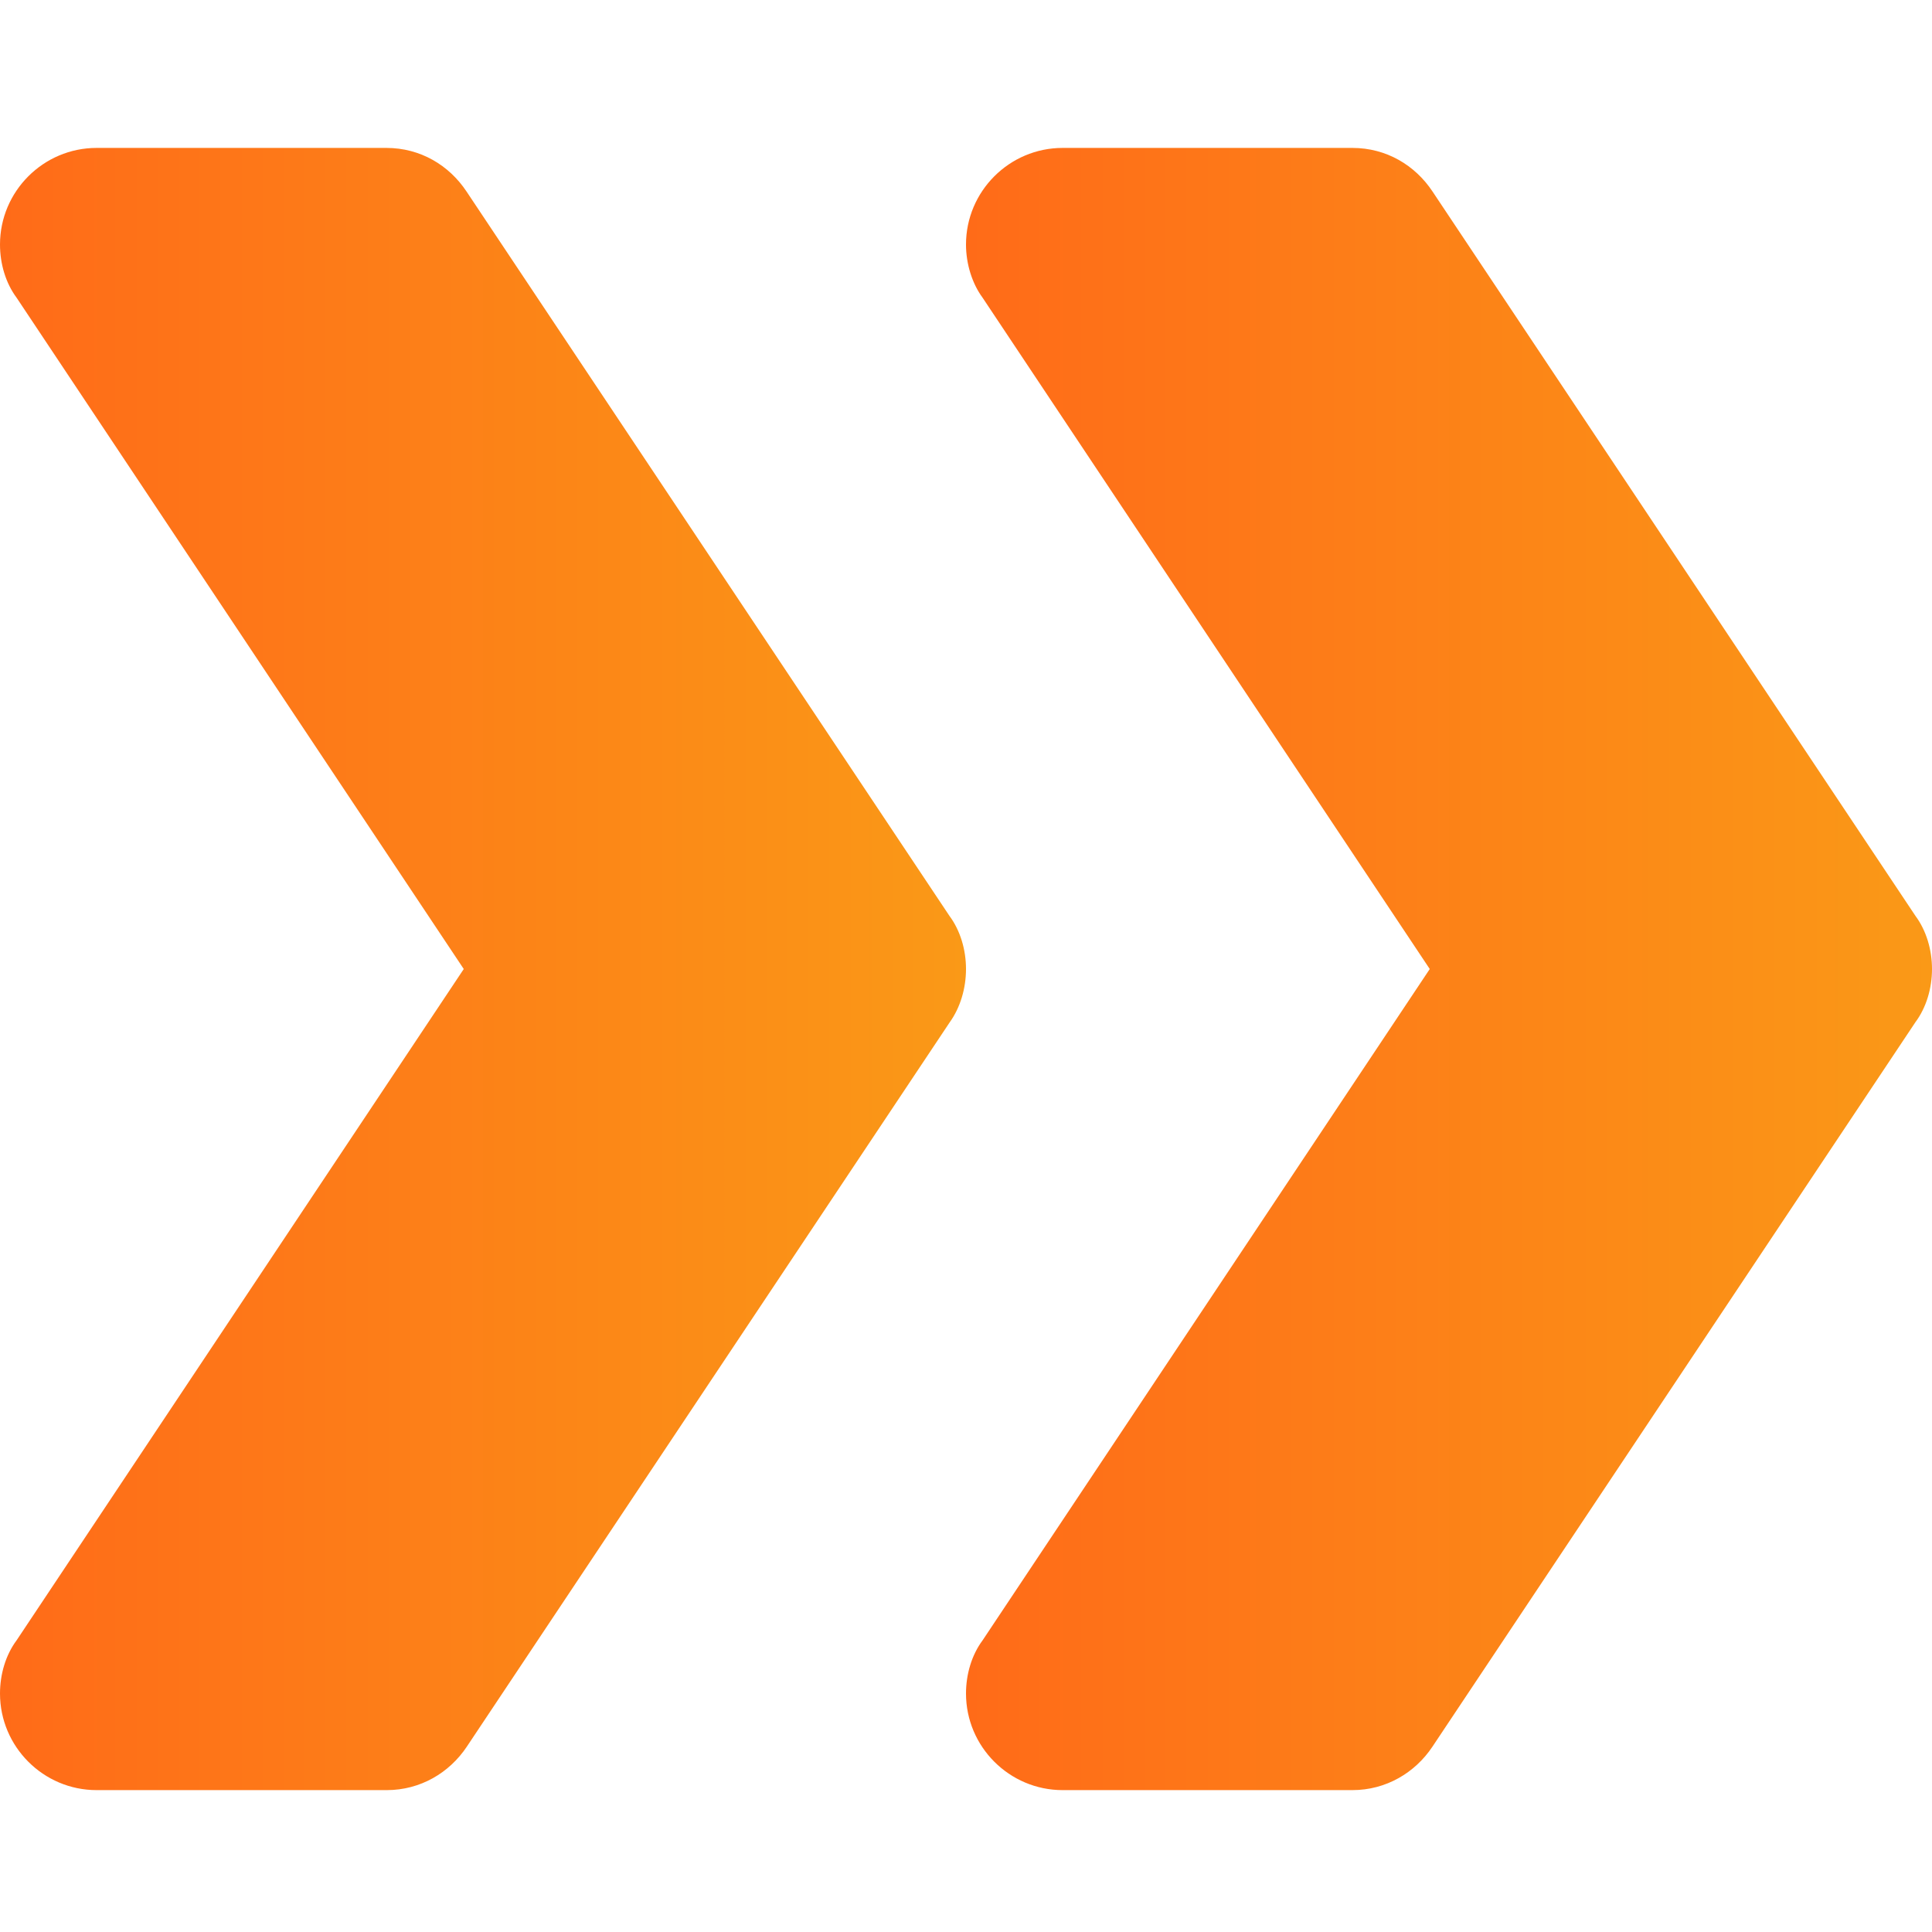
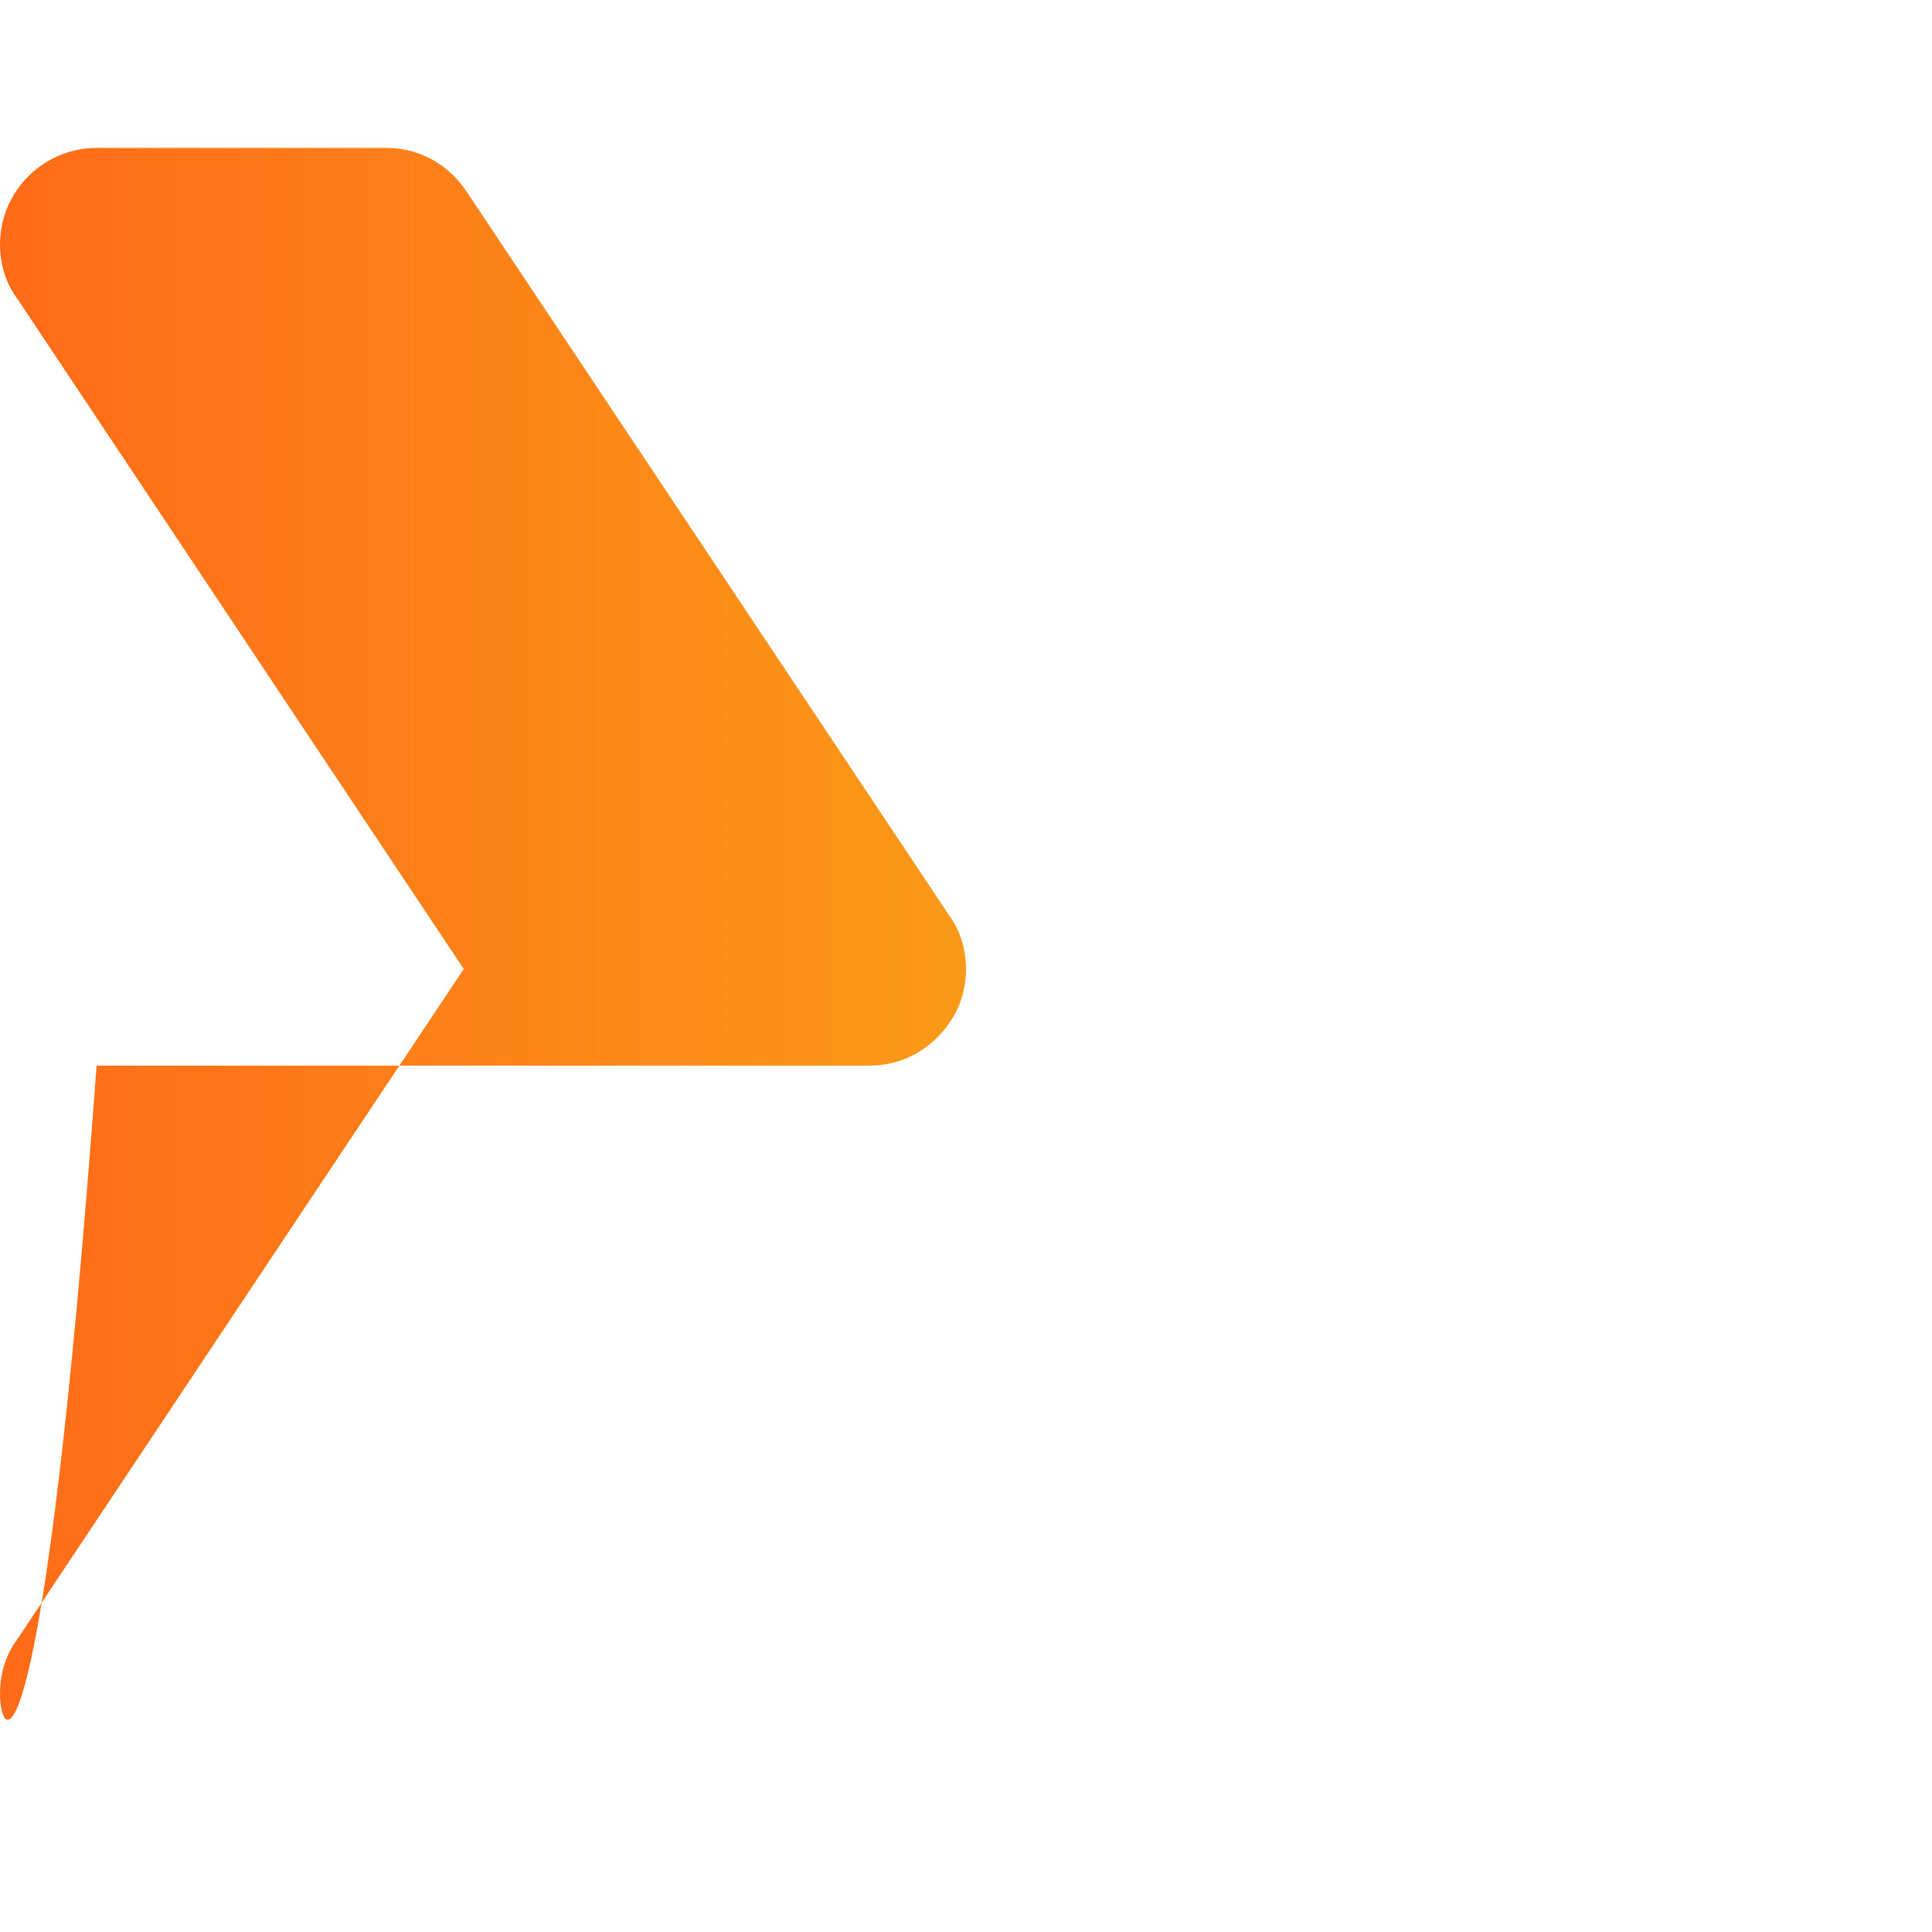
<svg xmlns="http://www.w3.org/2000/svg" version="1.1" id="Layer_1" x="0px" y="0px" viewBox="0 0 512 512" style="enable-background:new 0 0 512 512;" xml:space="preserve">
  <style type="text/css">
	.st0{fill:url(#SVGID_1_);}
	.st1{fill:url(#SVGID_2_);}
</style>
  <g>
    <linearGradient id="SVGID_1_" gradientUnits="userSpaceOnUse" x1="0" y1="256.799" x2="255.998" y2="256.799">
      <stop offset="0" style="stop-color:#FF6B18" />
      <stop offset="1" style="stop-color:#FA9917" />
    </linearGradient>
-     <path class="st0" d="M256,256.8c0,5.1-1.5,10.2-4.3,14.1l-128,192c-4.6,6.9-12.3,11.5-21.2,11.5H25.6C11.5,474.4,0,462.9,0,448.8   c0-5.1,1.5-10.2,4.4-14.1l118.5-177.9L4.4,78.9C1.5,75,0,69.9,0,64.8c0-14.1,11.5-25.6,25.6-25.6h76.8c9,0,16.6,4.6,21.2,11.5   l128,192C254.5,246.6,256,251.7,256,256.8z" />
+     <path class="st0" d="M256,256.8c0,5.1-1.5,10.2-4.3,14.1c-4.6,6.9-12.3,11.5-21.2,11.5H25.6C11.5,474.4,0,462.9,0,448.8   c0-5.1,1.5-10.2,4.4-14.1l118.5-177.9L4.4,78.9C1.5,75,0,69.9,0,64.8c0-14.1,11.5-25.6,25.6-25.6h76.8c9,0,16.6,4.6,21.2,11.5   l128,192C254.5,246.6,256,251.7,256,256.8z" />
    <linearGradient id="SVGID_2_" gradientUnits="userSpaceOnUse" x1="255.998" y1="256.799" x2="512.002" y2="256.799">
      <stop offset="0" style="stop-color:#FF6B18" />
      <stop offset="1" style="stop-color:#FA9917" />
    </linearGradient>
-     <path class="st1" d="M512,256.8c0,5.1-1.5,10.2-4.4,14.1l-128,192c-4.6,6.9-12.3,11.5-21.2,11.5h-76.8c-14.1,0-25.6-11.5-25.6-25.6   c0-5.1,1.5-10.2,4.4-14.1l118.5-177.9L260.4,78.9c-2.8-3.8-4.4-9-4.4-14.1c0-14.1,11.5-25.6,25.6-25.6h76.8c9,0,16.6,4.6,21.2,11.5   l128,192C510.5,246.6,512,251.7,512,256.8z" />
  </g>
</svg>